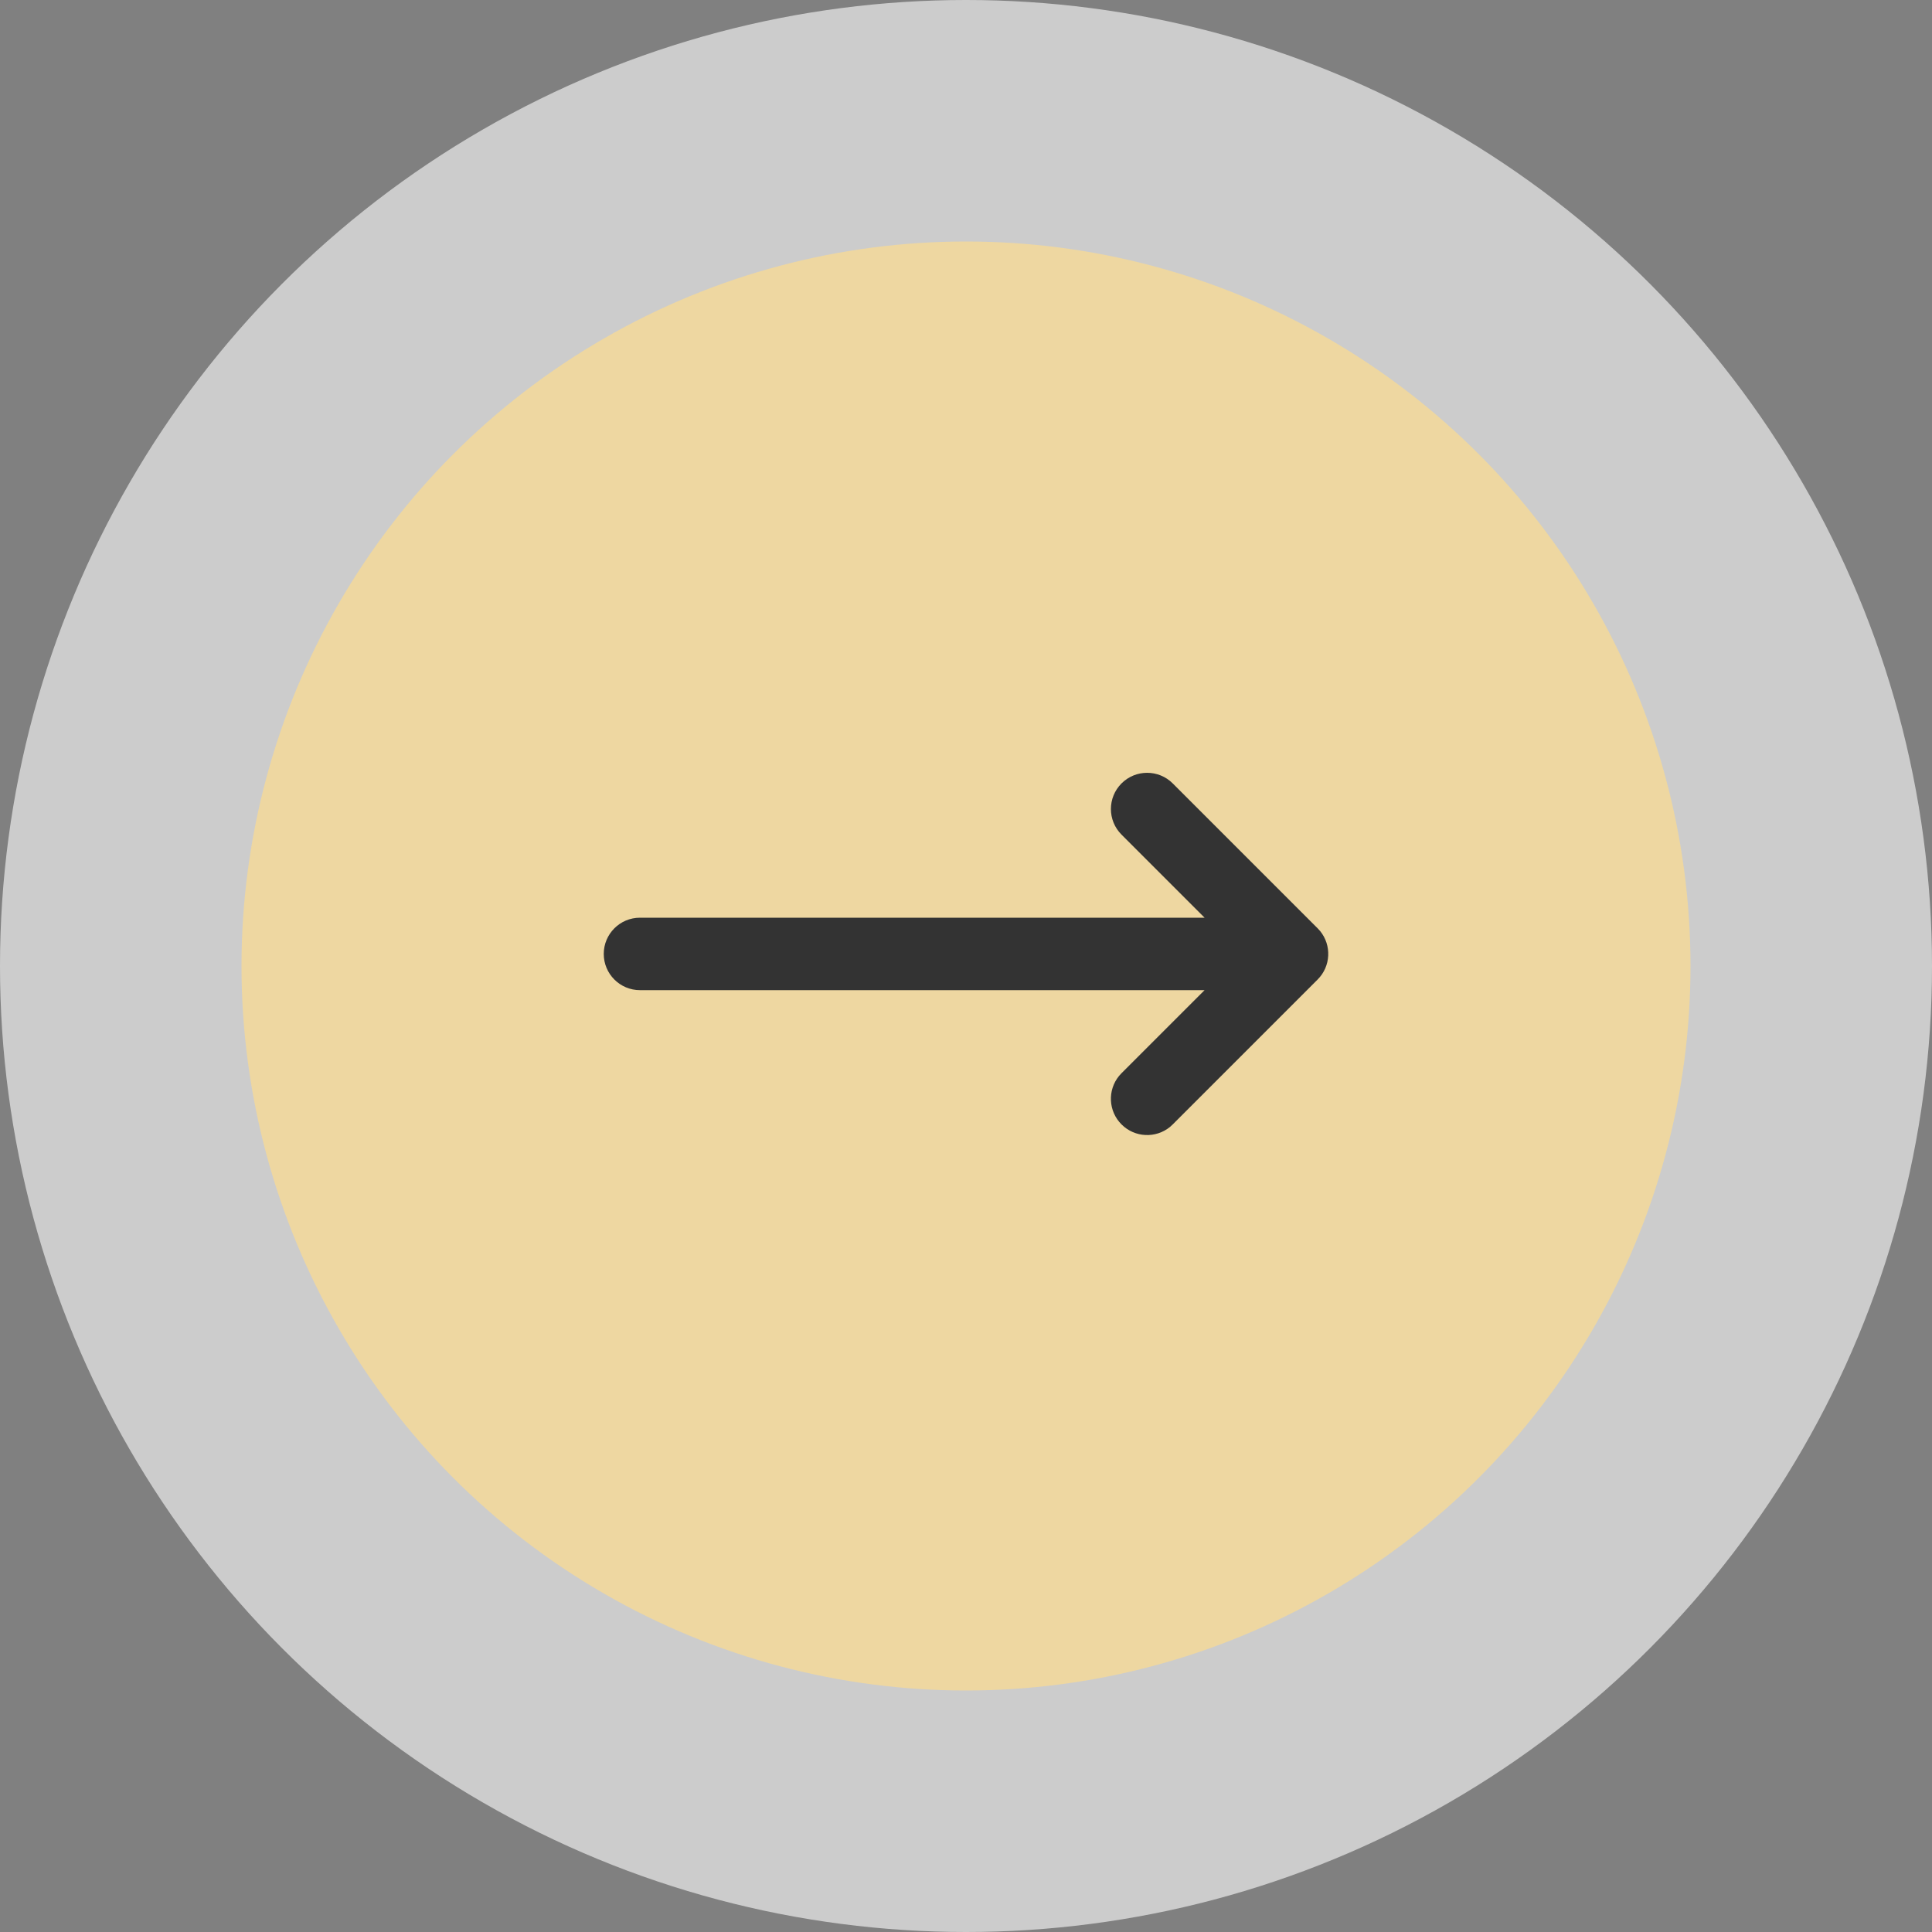
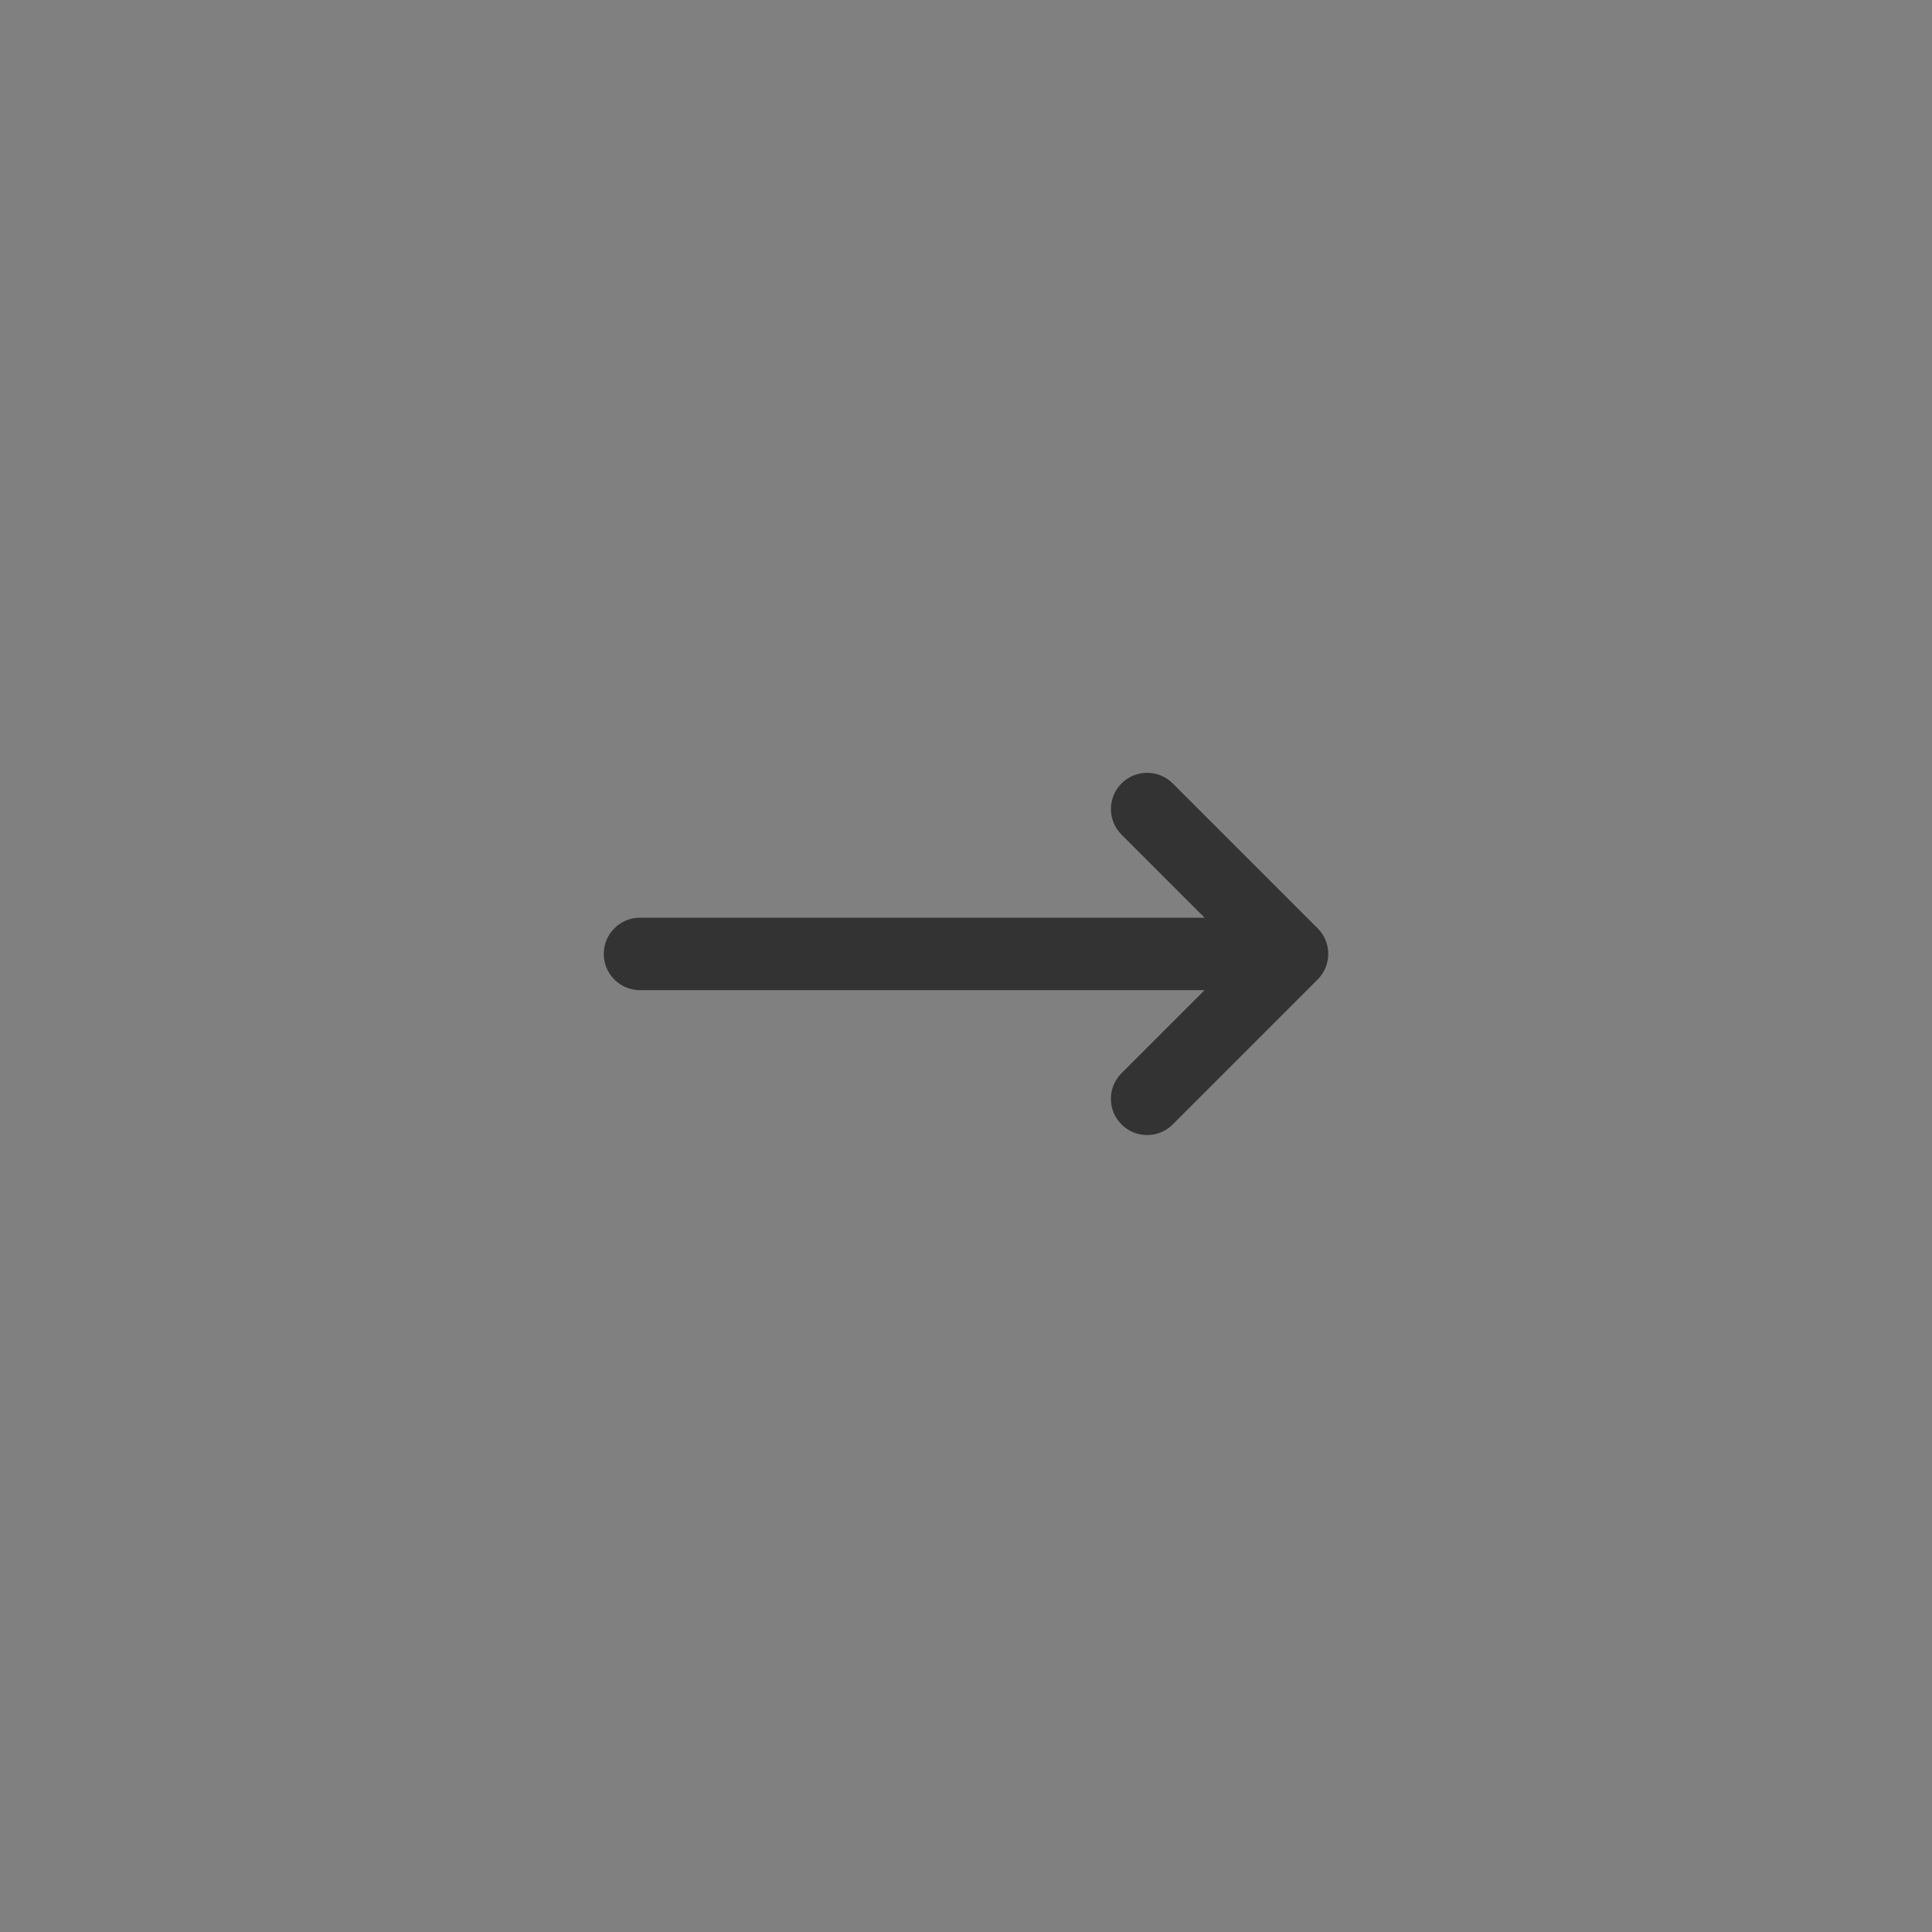
<svg xmlns="http://www.w3.org/2000/svg" width="80" height="80" viewBox="0 0 80 80" fill="none">
  <rect x="0" y="0" width="80" height="80" fill="#808080" stroke="none" />
-   <circle opacity="0.6" cx="40" cy="40" r="40" fill="white" />
-   <circle cx="40" cy="40" r="30" fill="#EED7A1" />
  <path d="M26.5 38L49.879 38L46.44 34.56C45.854 33.975 45.854 33.025 46.44 32.439C47.025 31.854 47.975 31.854 48.56 32.439L54.56 38.439L54.664 38.553C55.144 39.142 55.11 40.011 54.56 40.56L48.56 46.56L48.447 46.664C47.858 47.144 46.989 47.11 46.44 46.56C45.89 46.011 45.856 45.142 46.336 44.553L46.44 44.439L49.879 41L26.5 41C25.672 41 25 40.328 25 39.5C25 38.672 25.672 38 26.5 38Z" fill="#333333" />
</svg>